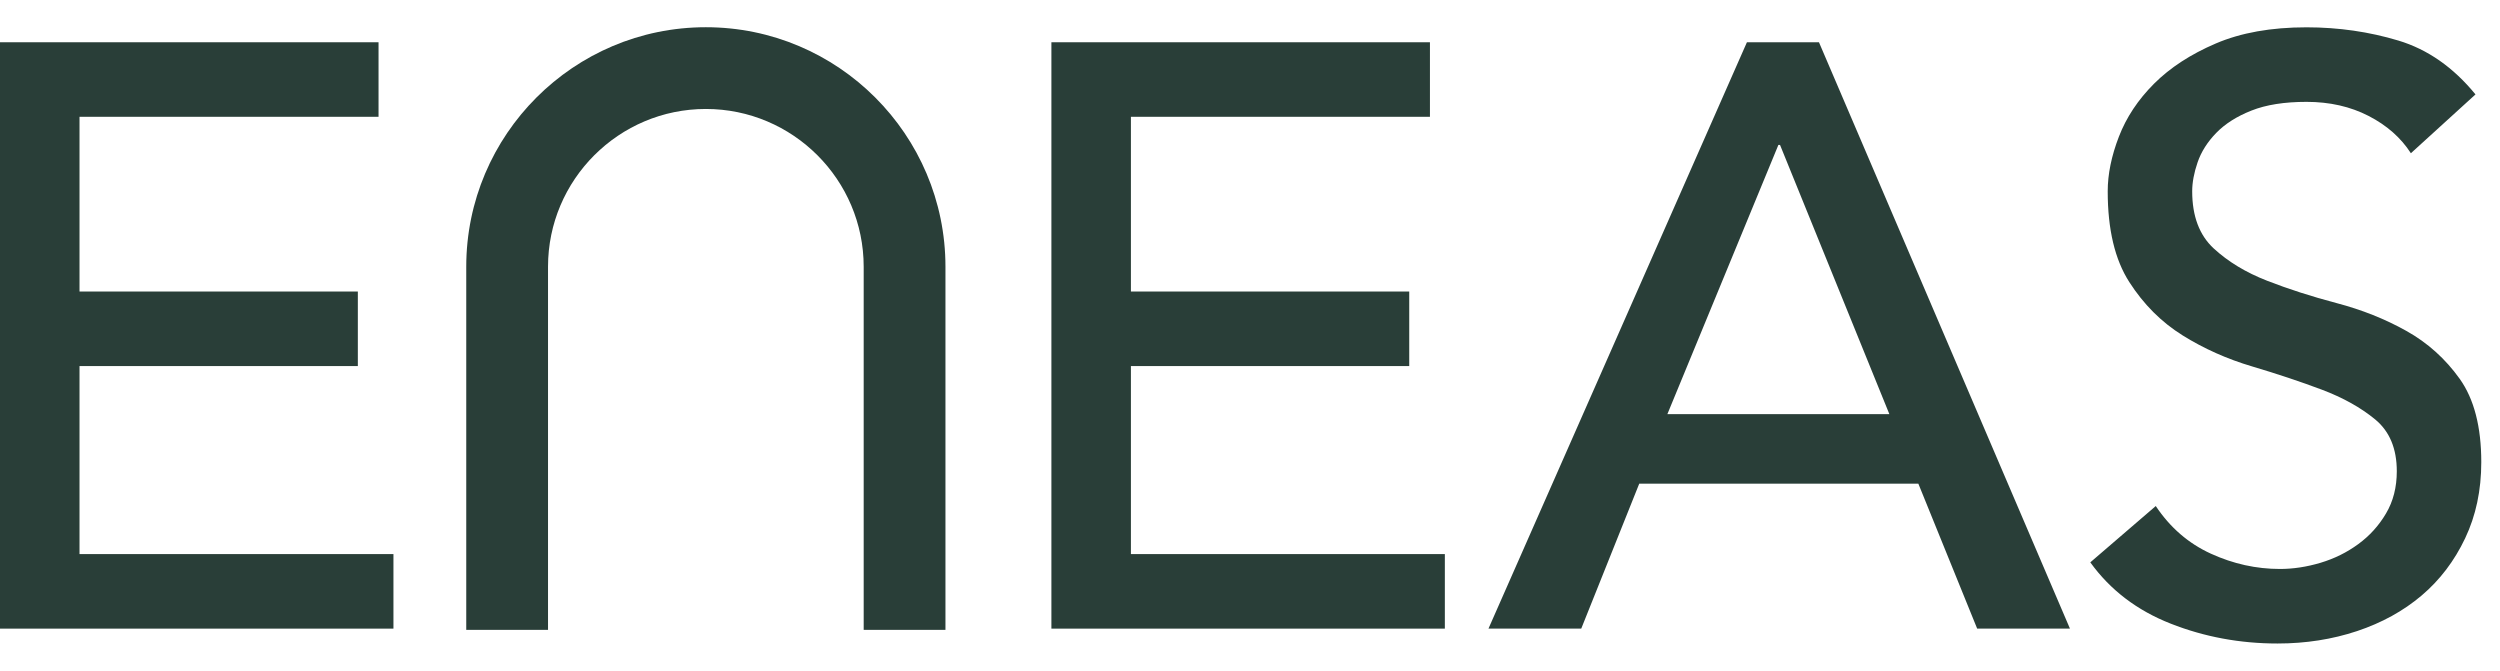
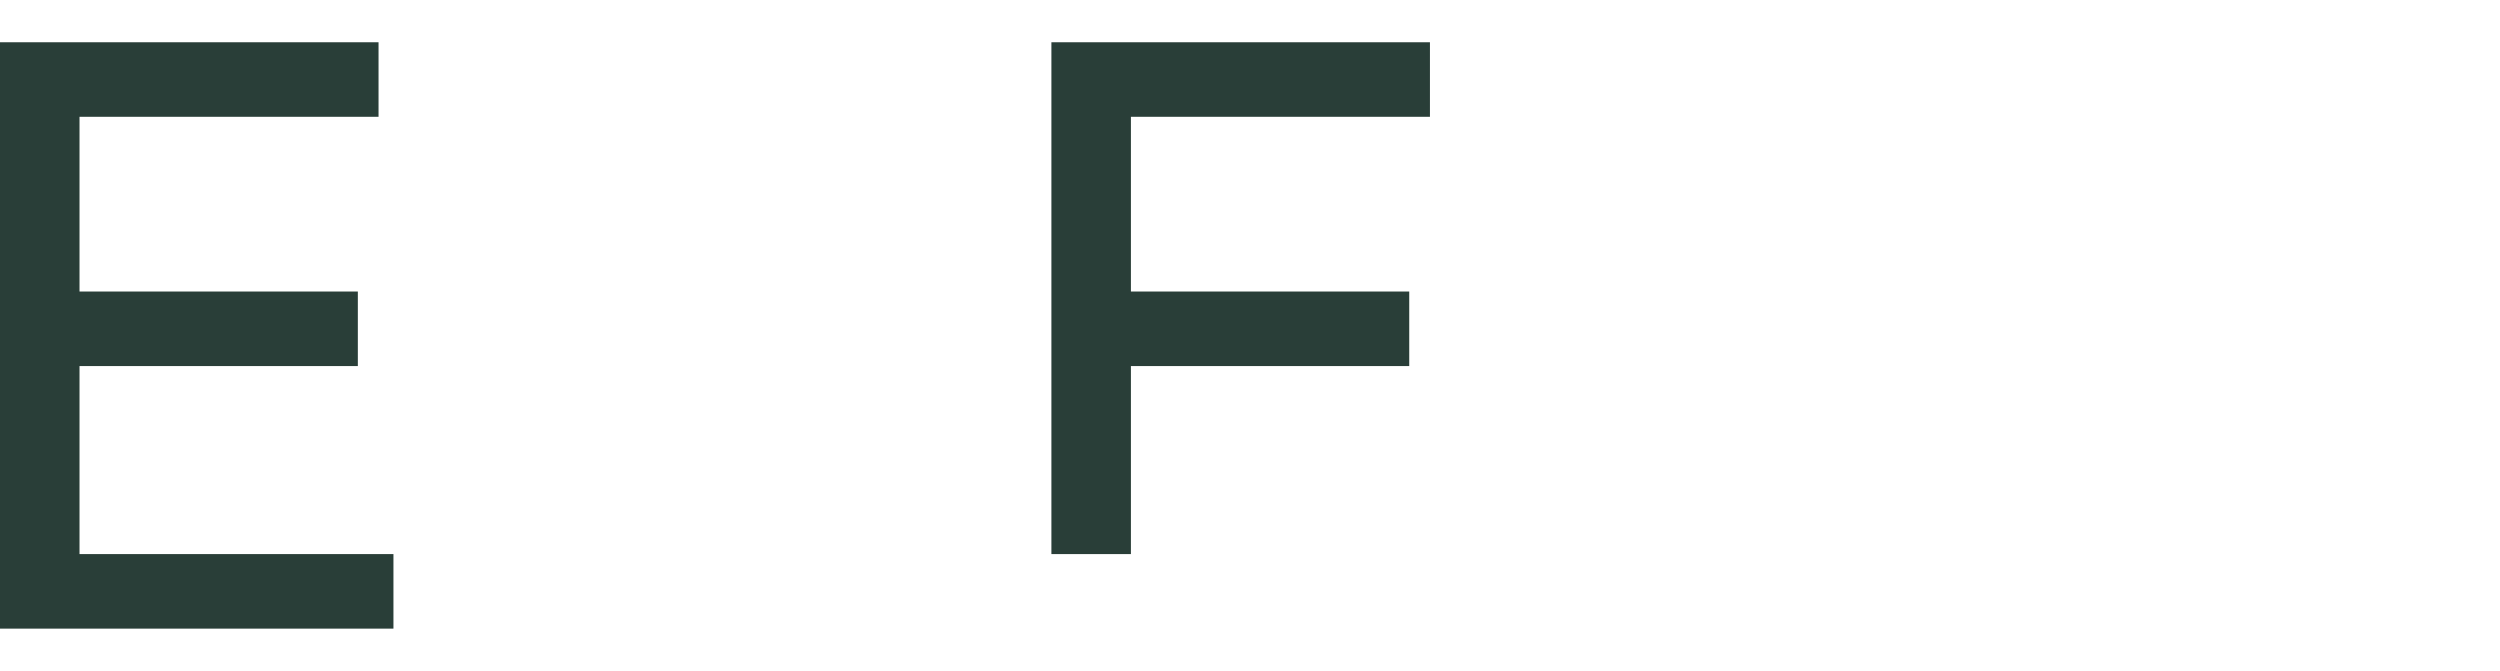
<svg xmlns="http://www.w3.org/2000/svg" width="82" height="22" viewBox="0 0 82 22" fill="none">
  <path d="M0 1.386H12.416V3.831H2.608V9.562H11.737V12.007H2.608V18.174H12.905V20.619H0V1.386Z" fill="#293E38" />
-   <path d="M34.486 1.386H46.902V3.831H37.094V9.562H46.223V12.007H37.094V18.174H47.391V20.619H34.486V1.386Z" fill="#293E38" />
-   <path d="M57.298 1.386H59.662L67.894 20.618H64.851L62.922 15.865H53.767L51.865 20.618H48.822L57.299 1.386H57.298ZM61.971 13.583L58.385 4.754H58.331L54.69 13.583H61.971Z" fill="#293E38" />
-   <path d="M70.709 16.598C71.18 17.304 71.782 17.825 72.516 18.16C73.249 18.495 74.005 18.662 74.784 18.662C75.219 18.662 75.662 18.594 76.115 18.459C76.568 18.323 76.98 18.119 77.351 17.847C77.722 17.576 78.026 17.241 78.261 16.842C78.497 16.444 78.615 15.982 78.615 15.457C78.615 14.714 78.379 14.149 77.908 13.759C77.437 13.37 76.853 13.044 76.156 12.781C75.459 12.519 74.698 12.265 73.874 12.02C73.049 11.776 72.289 11.436 71.592 11.002C70.894 10.567 70.31 9.983 69.84 9.25C69.368 8.516 69.133 7.525 69.133 6.275C69.133 5.714 69.255 5.116 69.5 4.482C69.744 3.849 70.129 3.269 70.654 2.744C71.18 2.219 71.854 1.779 72.679 1.426C73.503 1.073 74.494 0.896 75.653 0.896C76.704 0.896 77.709 1.042 78.669 1.331C79.629 1.621 80.471 2.21 81.196 3.097L79.077 5.026C78.751 4.519 78.289 4.111 77.691 3.803C77.093 3.495 76.414 3.341 75.654 3.341C74.929 3.341 74.327 3.436 73.847 3.627C73.367 3.817 72.982 4.061 72.692 4.36C72.402 4.659 72.199 4.981 72.081 5.325C71.963 5.669 71.904 5.986 71.904 6.275C71.904 7.09 72.14 7.715 72.611 8.15C73.082 8.584 73.666 8.938 74.363 9.209C75.06 9.481 75.821 9.725 76.645 9.943C77.469 10.16 78.23 10.463 78.927 10.853C79.624 11.242 80.209 11.767 80.68 12.428C81.15 13.089 81.386 13.999 81.386 15.158C81.386 16.082 81.209 16.915 80.856 17.657C80.503 18.4 80.028 19.025 79.43 19.532C78.832 20.039 78.126 20.428 77.311 20.7C76.496 20.971 75.626 21.107 74.703 21.107C73.471 21.107 72.302 20.89 71.198 20.455C70.093 20.021 69.215 19.351 68.562 18.445L70.709 16.598L70.709 16.598Z" fill="#293E38" />
-   <path d="M31.011 20.66H28.329V8.75C28.329 5.896 26.007 3.574 23.152 3.574C20.297 3.574 17.975 5.896 17.975 8.75V20.66H15.293V8.75C15.293 4.418 18.818 0.893 23.152 0.893C27.485 0.893 31.011 4.418 31.011 8.75V20.66H31.011Z" fill="#293E38" />
+   <path d="M34.486 1.386H46.902V3.831H37.094V9.562H46.223V12.007H37.094V18.174H47.391H34.486V1.386Z" fill="#293E38" />
</svg>